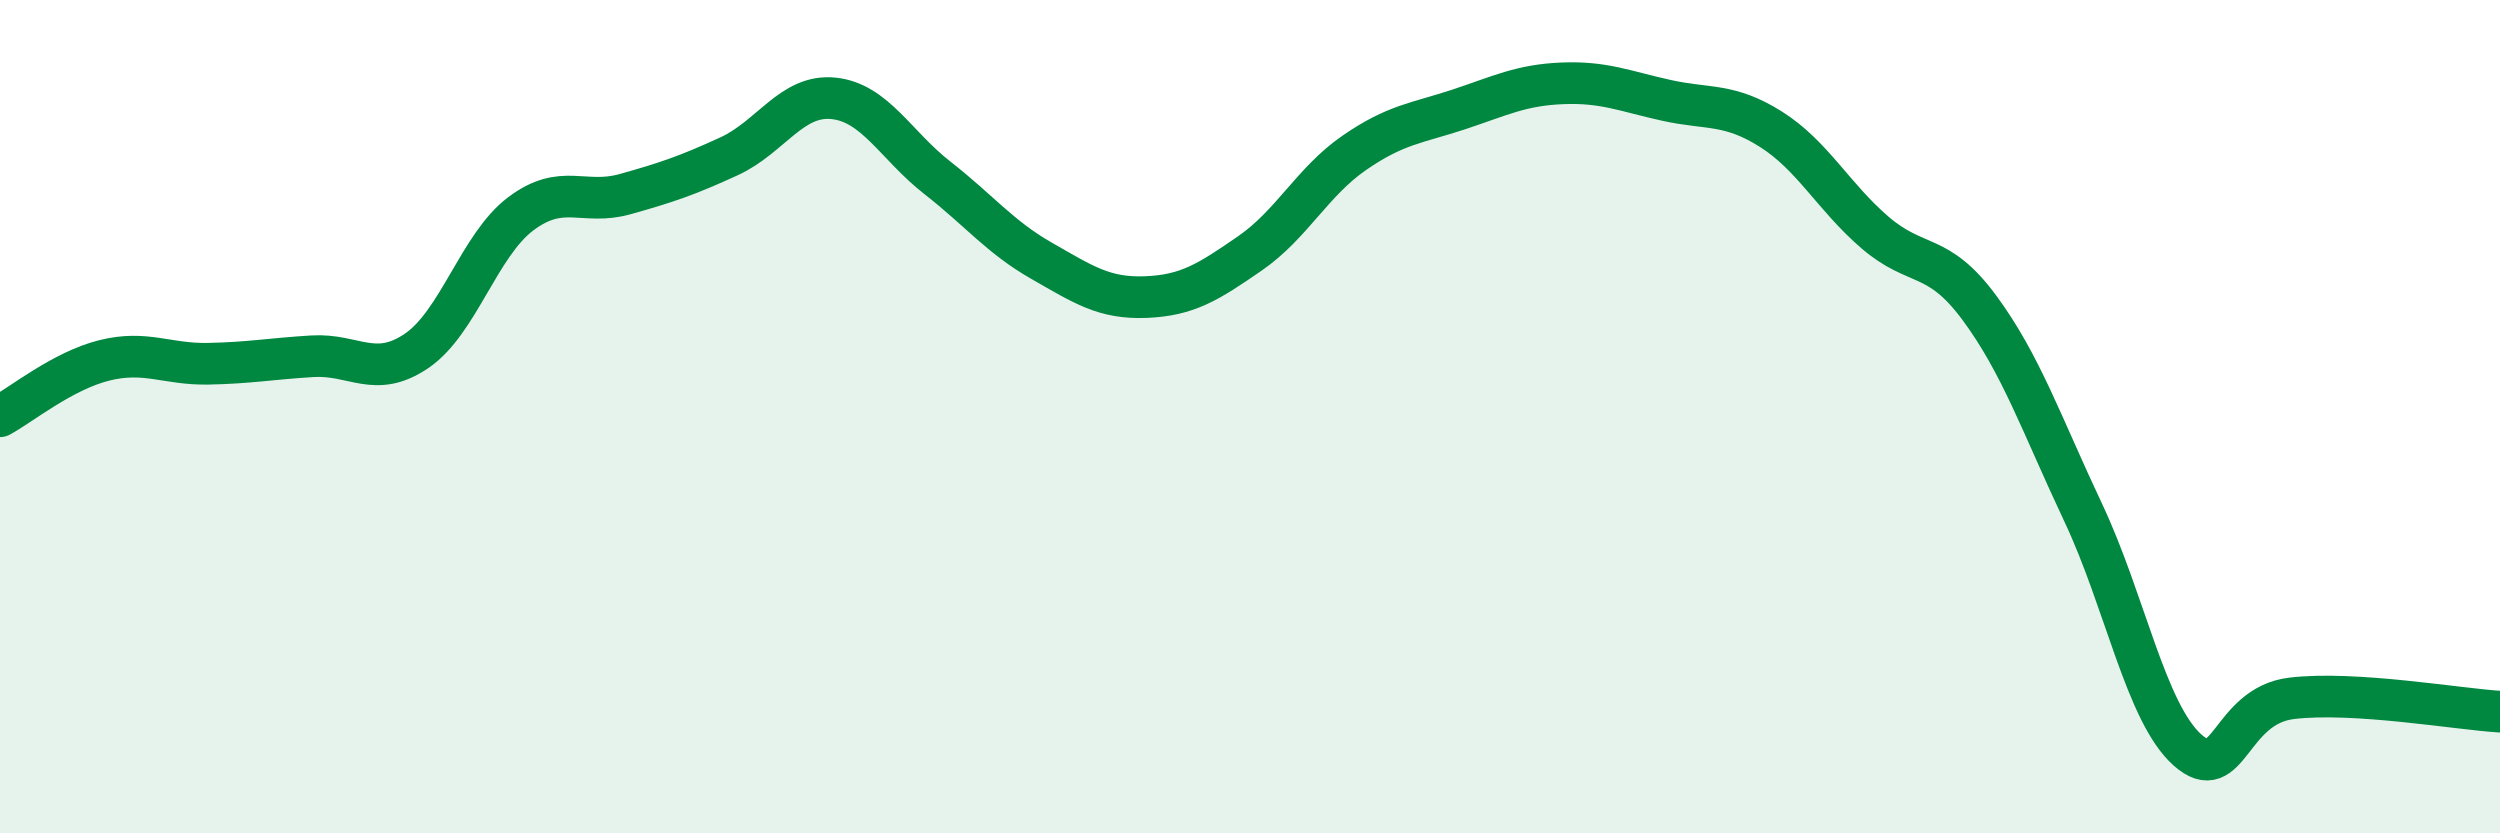
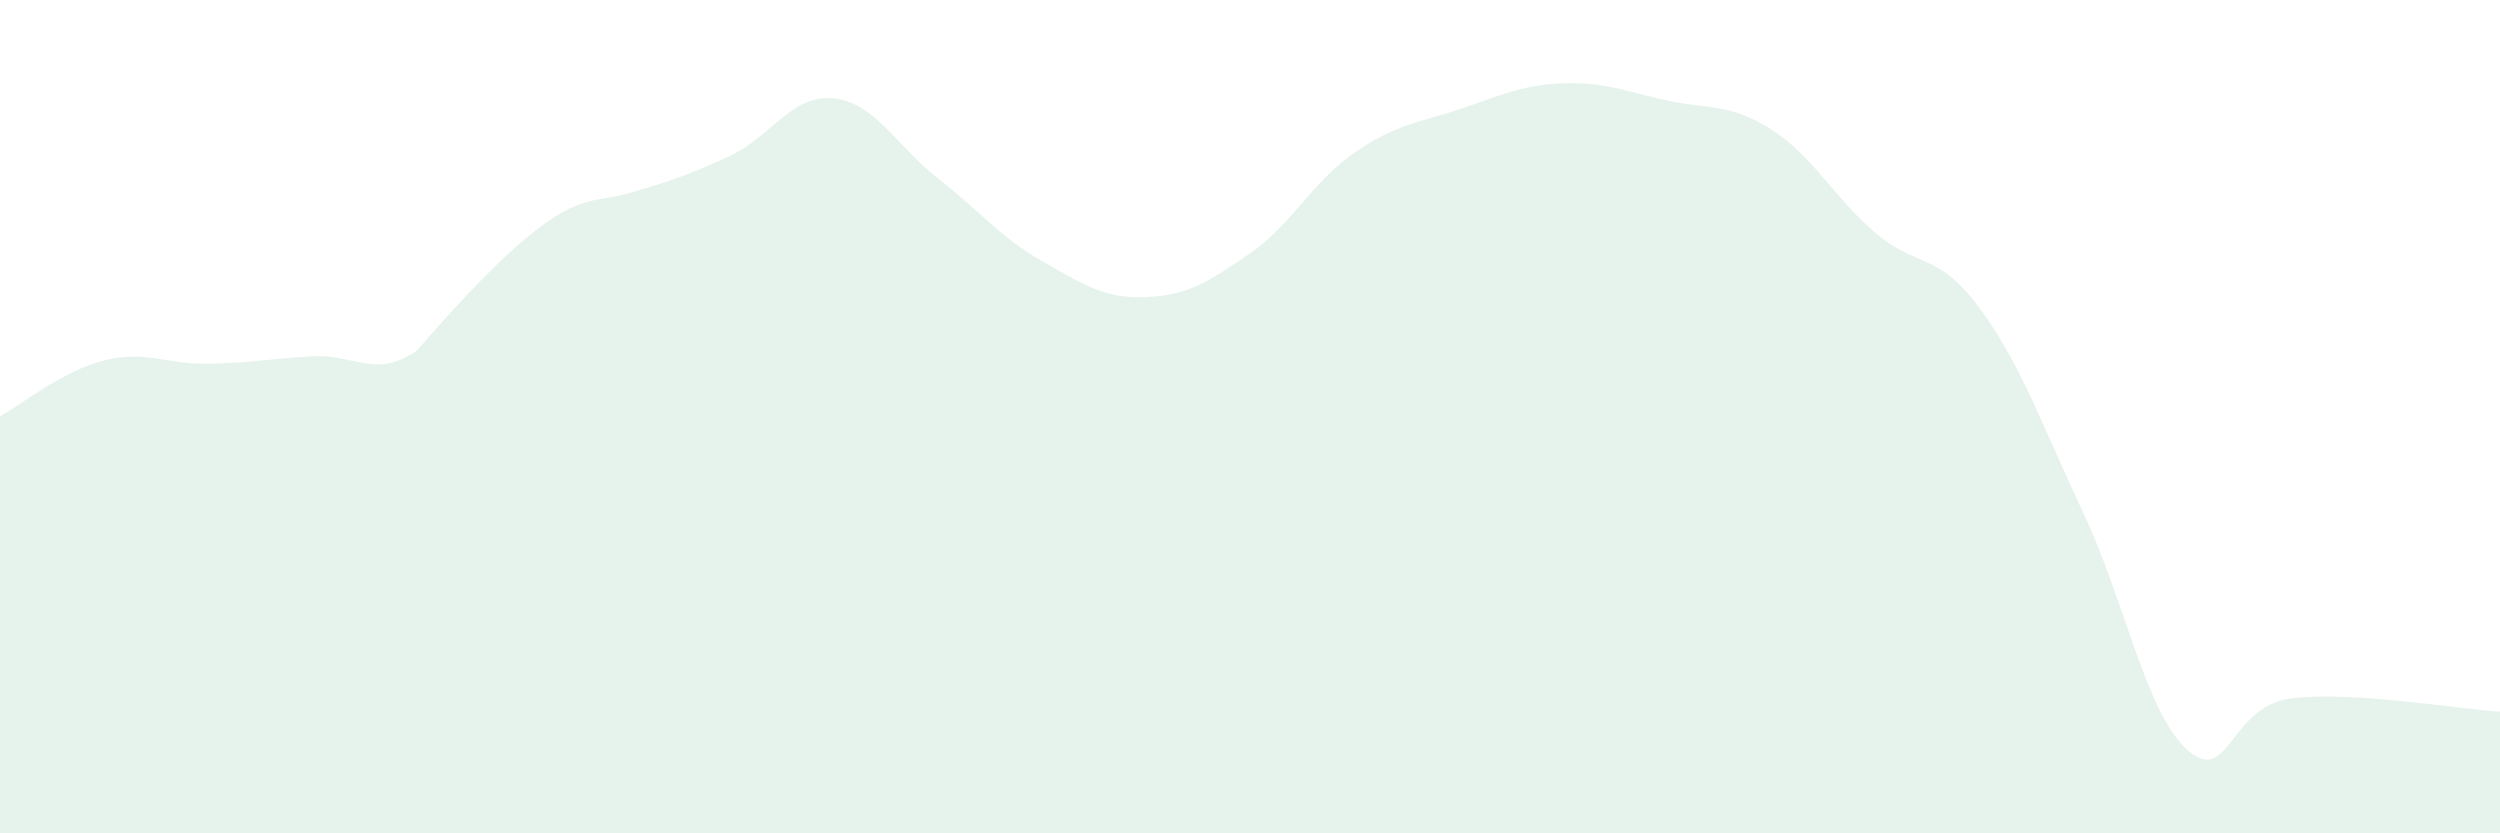
<svg xmlns="http://www.w3.org/2000/svg" width="60" height="20" viewBox="0 0 60 20">
-   <path d="M 0,9.99 C 0.5,9.72 1.5,8.9 2.5,8.65 C 3.5,8.4 4,8.75 5,8.73 C 6,8.71 6.5,8.61 7.5,8.55 C 8.5,8.49 9,9.1 10,8.42 C 11,7.74 11.5,5.88 12.5,5.13 C 13.5,4.38 14,4.94 15,4.66 C 16,4.38 16.5,4.21 17.5,3.75 C 18.5,3.29 19,2.26 20,2.36 C 21,2.46 21.5,3.49 22.5,4.27 C 23.5,5.05 24,5.69 25,6.26 C 26,6.83 26.5,7.17 27.5,7.13 C 28.5,7.09 29,6.77 30,6.08 C 31,5.39 31.5,4.36 32.5,3.67 C 33.5,2.98 34,2.96 35,2.63 C 36,2.3 36.5,2.04 37.5,2 C 38.5,1.96 39,2.19 40,2.41 C 41,2.63 41.5,2.47 42.5,3.1 C 43.5,3.73 44,4.72 45,5.58 C 46,6.44 46.5,6.03 47.5,7.38 C 48.5,8.73 49,10.19 50,12.31 C 51,14.43 51.5,17.11 52.5,18 C 53.5,18.89 53.5,16.94 55,16.76 C 56.5,16.58 59,17.02 60,17.08L60 20L0 20Z" fill="#008740" opacity="0.1" stroke-linecap="round" stroke-linejoin="round" />
-   <path d="M 0,9.99 C 0.5,9.72 1.5,8.9 2.5,8.65 C 3.5,8.4 4,8.75 5,8.73 C 6,8.71 6.5,8.61 7.5,8.55 C 8.5,8.49 9,9.1 10,8.42 C 11,7.74 11.5,5.88 12.5,5.13 C 13.5,4.38 14,4.94 15,4.66 C 16,4.38 16.5,4.21 17.5,3.75 C 18.5,3.29 19,2.26 20,2.36 C 21,2.46 21.5,3.49 22.5,4.27 C 23.5,5.05 24,5.69 25,6.26 C 26,6.83 26.5,7.17 27.5,7.13 C 28.5,7.09 29,6.77 30,6.08 C 31,5.39 31.5,4.36 32.5,3.67 C 33.5,2.98 34,2.96 35,2.63 C 36,2.3 36.5,2.04 37.5,2 C 38.5,1.96 39,2.19 40,2.41 C 41,2.63 41.5,2.47 42.5,3.1 C 43.5,3.73 44,4.72 45,5.58 C 46,6.44 46.5,6.03 47.5,7.38 C 48.5,8.73 49,10.19 50,12.31 C 51,14.43 51.5,17.11 52.5,18 C 53.5,18.89 53.5,16.94 55,16.76 C 56.5,16.58 59,17.02 60,17.08" stroke="#008740" stroke-width="1" fill="none" stroke-linecap="round" stroke-linejoin="round" />
+   <path d="M 0,9.99 C 0.5,9.72 1.5,8.9 2.5,8.65 C 3.5,8.4 4,8.75 5,8.73 C 6,8.71 6.5,8.61 7.5,8.55 C 8.5,8.49 9,9.1 10,8.42 C 13.5,4.38 14,4.94 15,4.66 C 16,4.38 16.5,4.21 17.5,3.75 C 18.5,3.29 19,2.26 20,2.36 C 21,2.46 21.5,3.49 22.5,4.27 C 23.5,5.05 24,5.69 25,6.26 C 26,6.83 26.5,7.17 27.5,7.13 C 28.5,7.09 29,6.77 30,6.08 C 31,5.39 31.5,4.36 32.5,3.67 C 33.5,2.98 34,2.96 35,2.63 C 36,2.3 36.5,2.04 37.5,2 C 38.5,1.96 39,2.19 40,2.41 C 41,2.63 41.5,2.47 42.5,3.1 C 43.5,3.73 44,4.72 45,5.58 C 46,6.44 46.5,6.03 47.5,7.38 C 48.5,8.73 49,10.19 50,12.31 C 51,14.43 51.5,17.11 52.5,18 C 53.5,18.89 53.5,16.94 55,16.76 C 56.5,16.58 59,17.02 60,17.08L60 20L0 20Z" fill="#008740" opacity="0.1" stroke-linecap="round" stroke-linejoin="round" />
</svg>